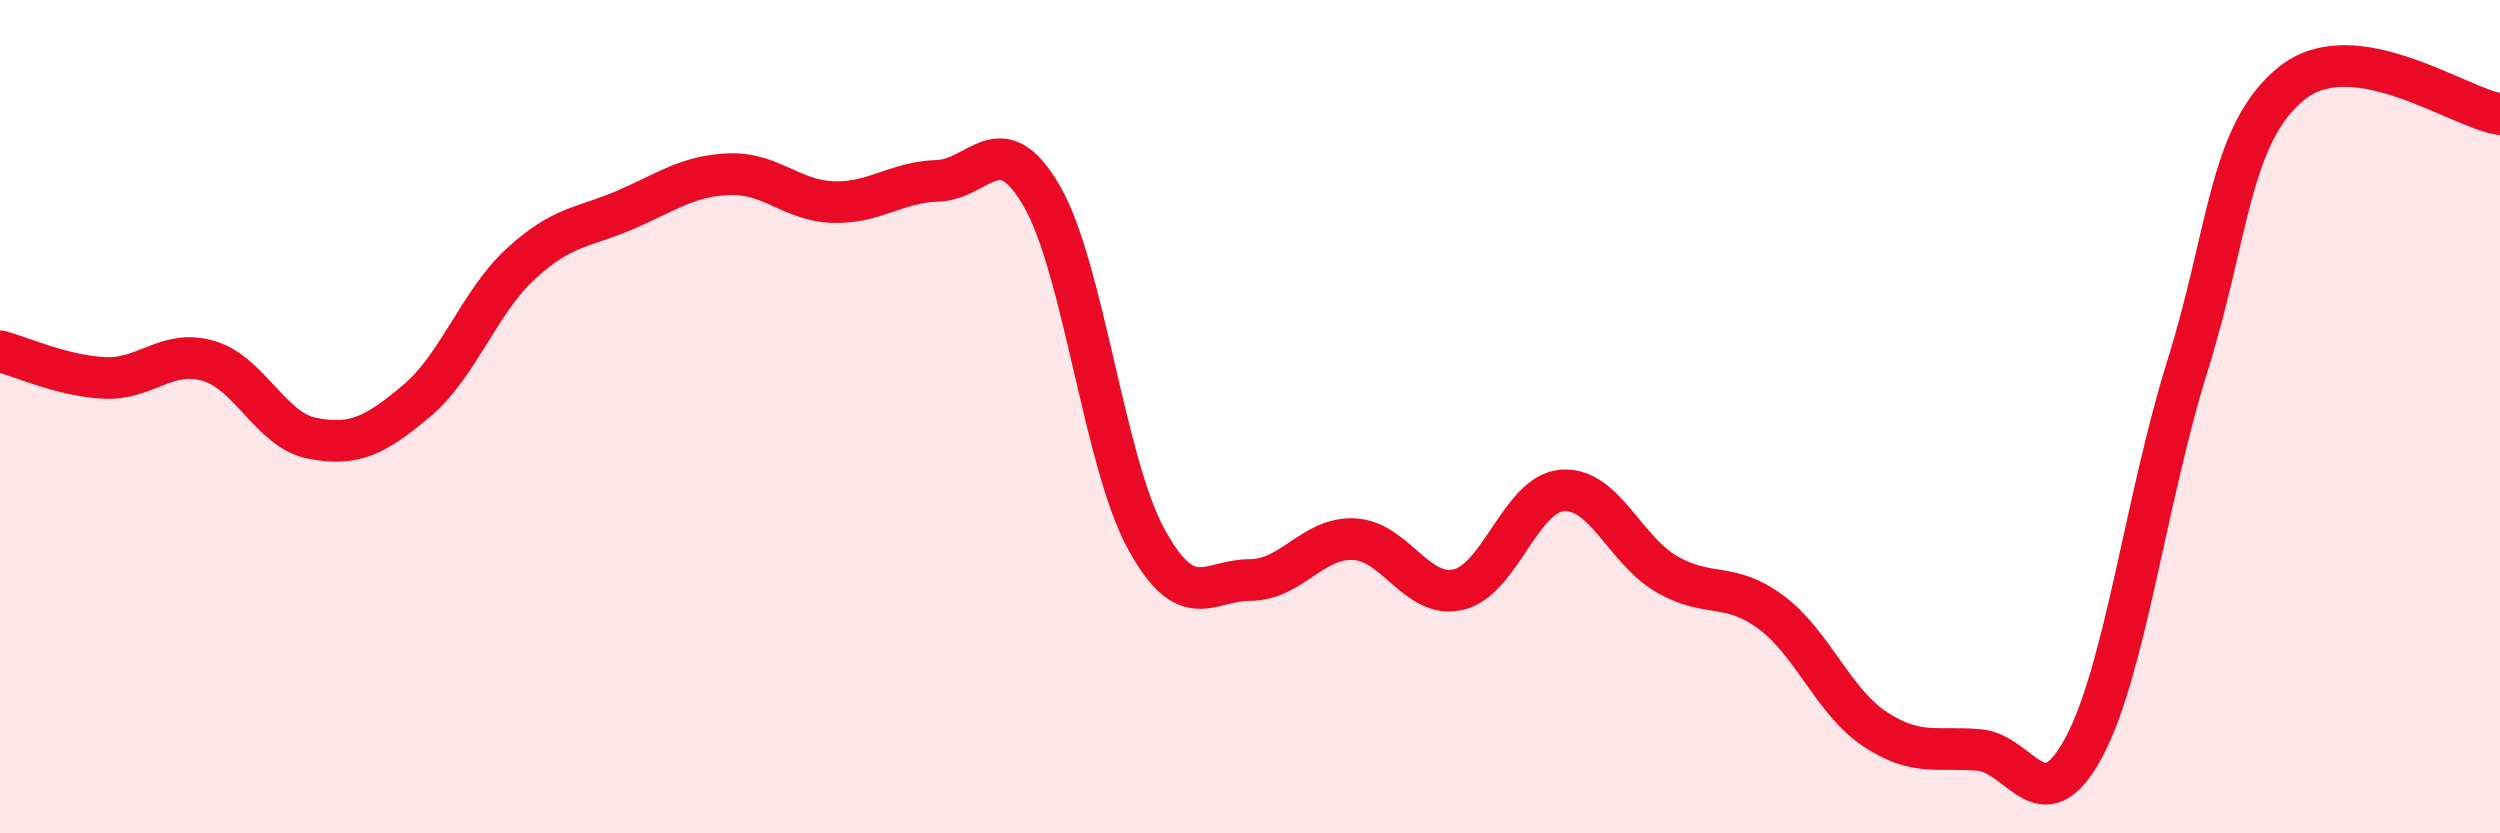
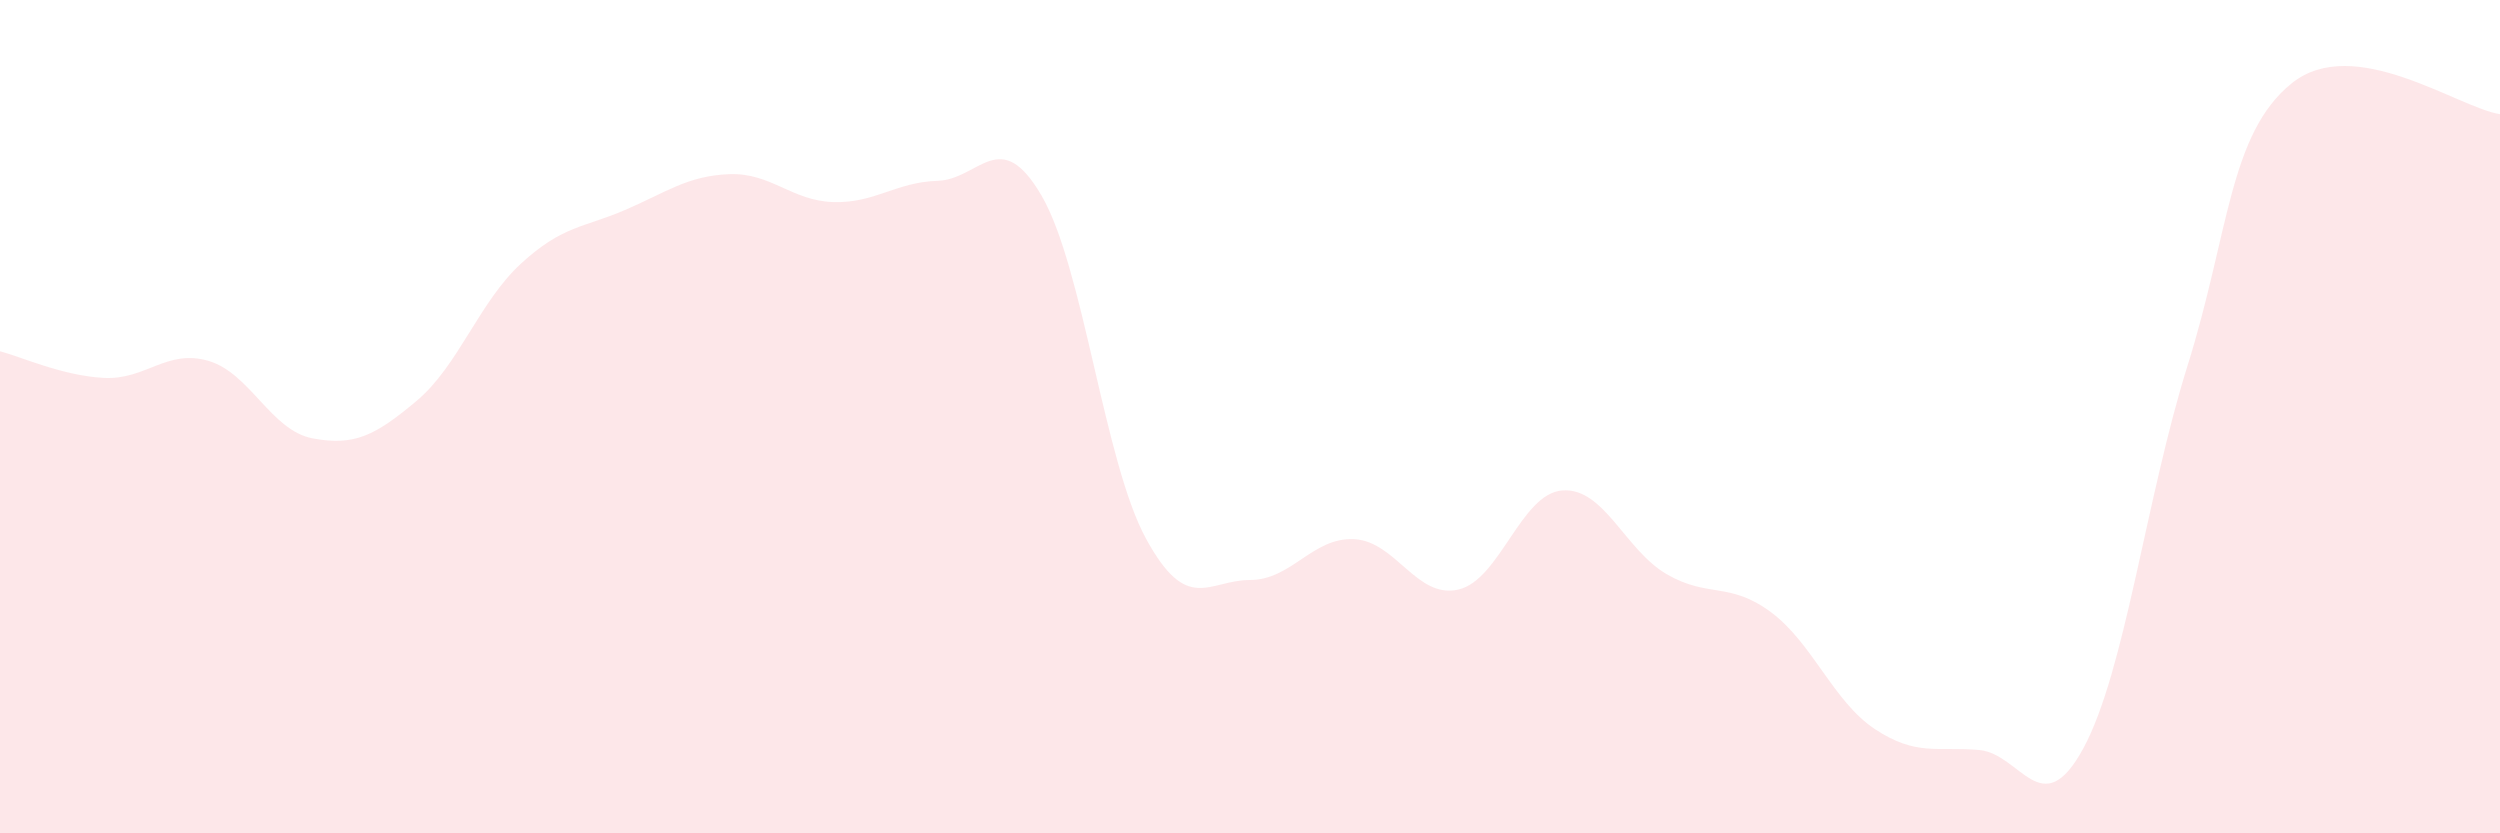
<svg xmlns="http://www.w3.org/2000/svg" width="60" height="20" viewBox="0 0 60 20">
  <path d="M 0,8.43 C 0.5,8.56 1.5,9.02 2.5,9.07 C 3.5,9.12 4,8.37 5,8.66 C 6,8.95 6.5,10.33 7.5,10.52 C 8.5,10.71 9,10.46 10,9.62 C 11,8.78 11.5,7.25 12.5,6.33 C 13.5,5.41 14,5.47 15,5.04 C 16,4.61 16.5,4.22 17.5,4.18 C 18.5,4.14 19,4.82 20,4.85 C 21,4.88 21.5,4.37 22.5,4.34 C 23.5,4.31 24,2.98 25,4.7 C 26,6.42 26.5,11.08 27.5,12.92 C 28.5,14.76 29,13.92 30,13.92 C 31,13.92 31.5,12.89 32.5,12.94 C 33.5,12.99 34,14.38 35,14.15 C 36,13.92 36.5,11.84 37.5,11.77 C 38.5,11.7 39,13.2 40,13.78 C 41,14.36 41.5,13.95 42.5,14.69 C 43.5,15.43 44,16.84 45,17.5 C 46,18.16 46.5,17.91 47.5,18 C 48.5,18.09 49,19.8 50,17.96 C 51,16.12 51.5,11.97 52.5,8.78 C 53.5,5.59 53.5,3.21 55,2 C 56.5,0.79 59,2.59 60,2.74L60 20L0 20Z" fill="#EB0A25" opacity="0.1" stroke-linecap="round" stroke-linejoin="round" />
-   <path d="M 0,8.43 C 0.5,8.56 1.5,9.02 2.5,9.07 C 3.5,9.12 4,8.37 5,8.66 C 6,8.95 6.5,10.33 7.5,10.52 C 8.5,10.71 9,10.46 10,9.62 C 11,8.78 11.5,7.25 12.5,6.33 C 13.5,5.41 14,5.47 15,5.04 C 16,4.61 16.5,4.22 17.5,4.18 C 18.5,4.14 19,4.82 20,4.85 C 21,4.88 21.5,4.37 22.5,4.34 C 23.5,4.31 24,2.98 25,4.7 C 26,6.42 26.5,11.08 27.5,12.92 C 28.5,14.76 29,13.92 30,13.92 C 31,13.92 31.5,12.89 32.5,12.94 C 33.5,12.99 34,14.38 35,14.15 C 36,13.92 36.5,11.84 37.5,11.77 C 38.5,11.7 39,13.2 40,13.78 C 41,14.36 41.5,13.95 42.5,14.69 C 43.5,15.43 44,16.84 45,17.5 C 46,18.16 46.5,17.91 47.5,18 C 48.5,18.09 49,19.8 50,17.96 C 51,16.12 51.5,11.97 52.5,8.78 C 53.5,5.59 53.5,3.21 55,2 C 56.5,0.79 59,2.59 60,2.74" stroke="#EB0A25" stroke-width="1" fill="none" stroke-linecap="round" stroke-linejoin="round" />
</svg>